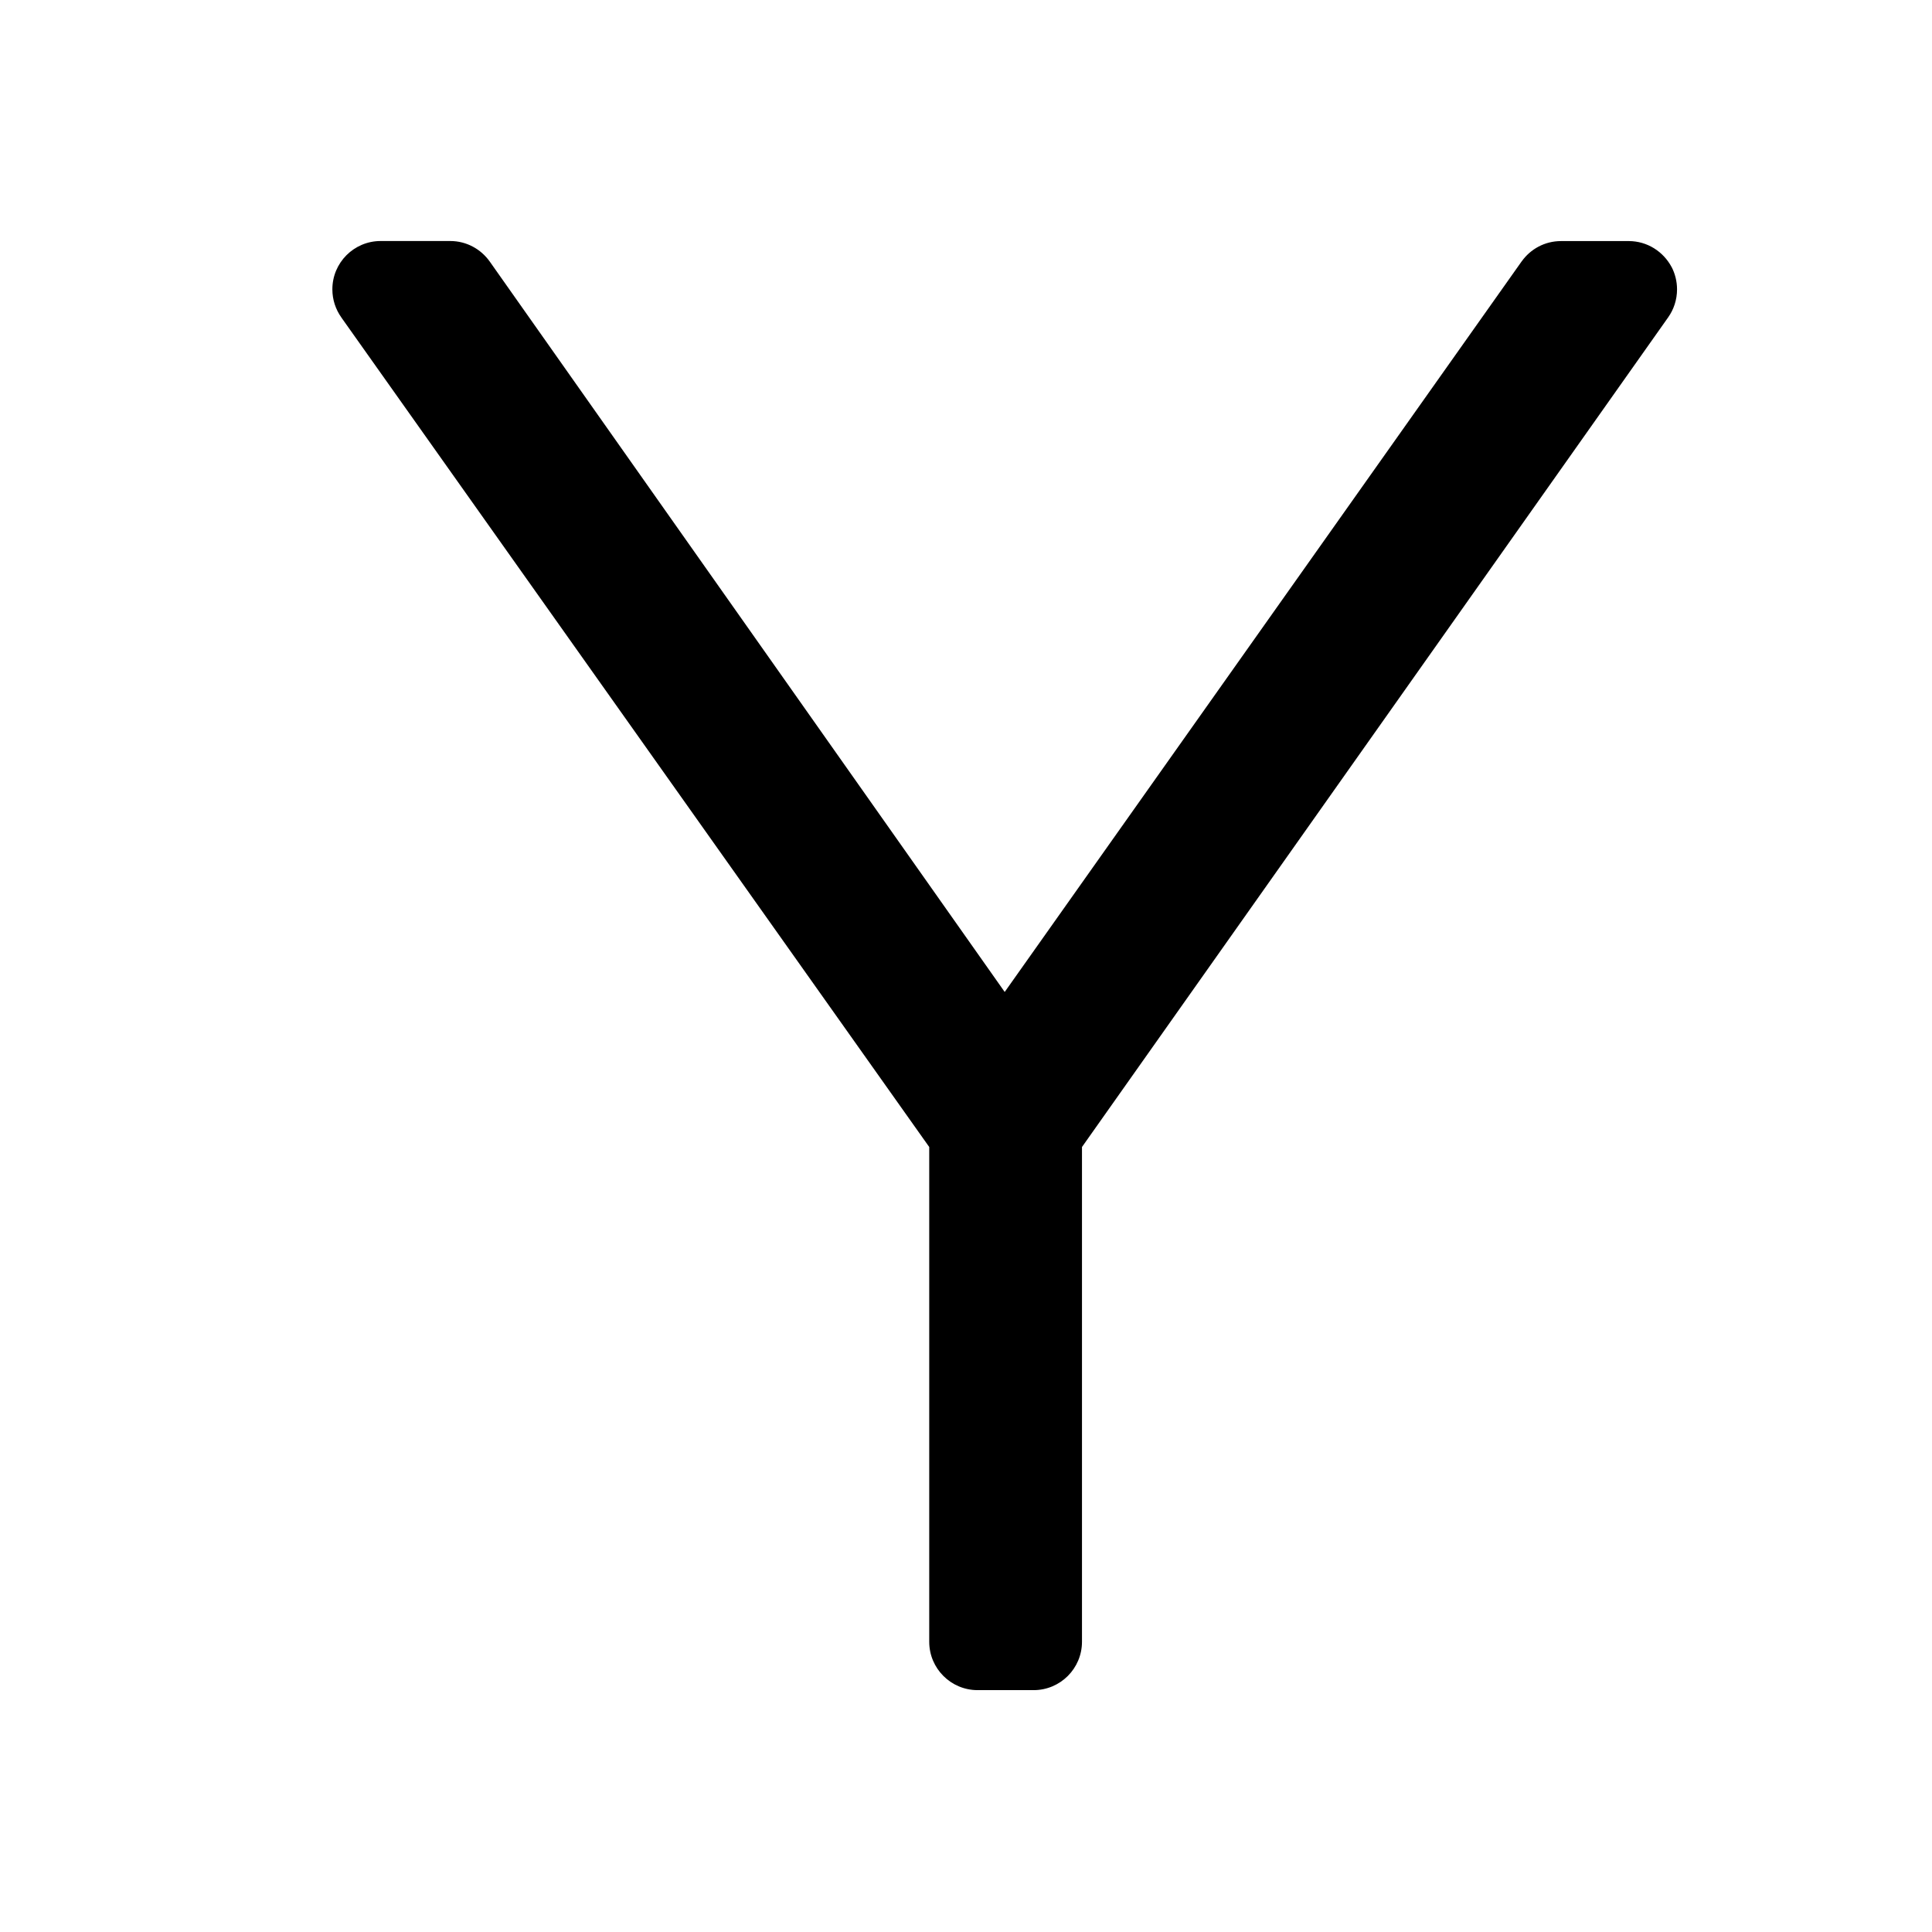
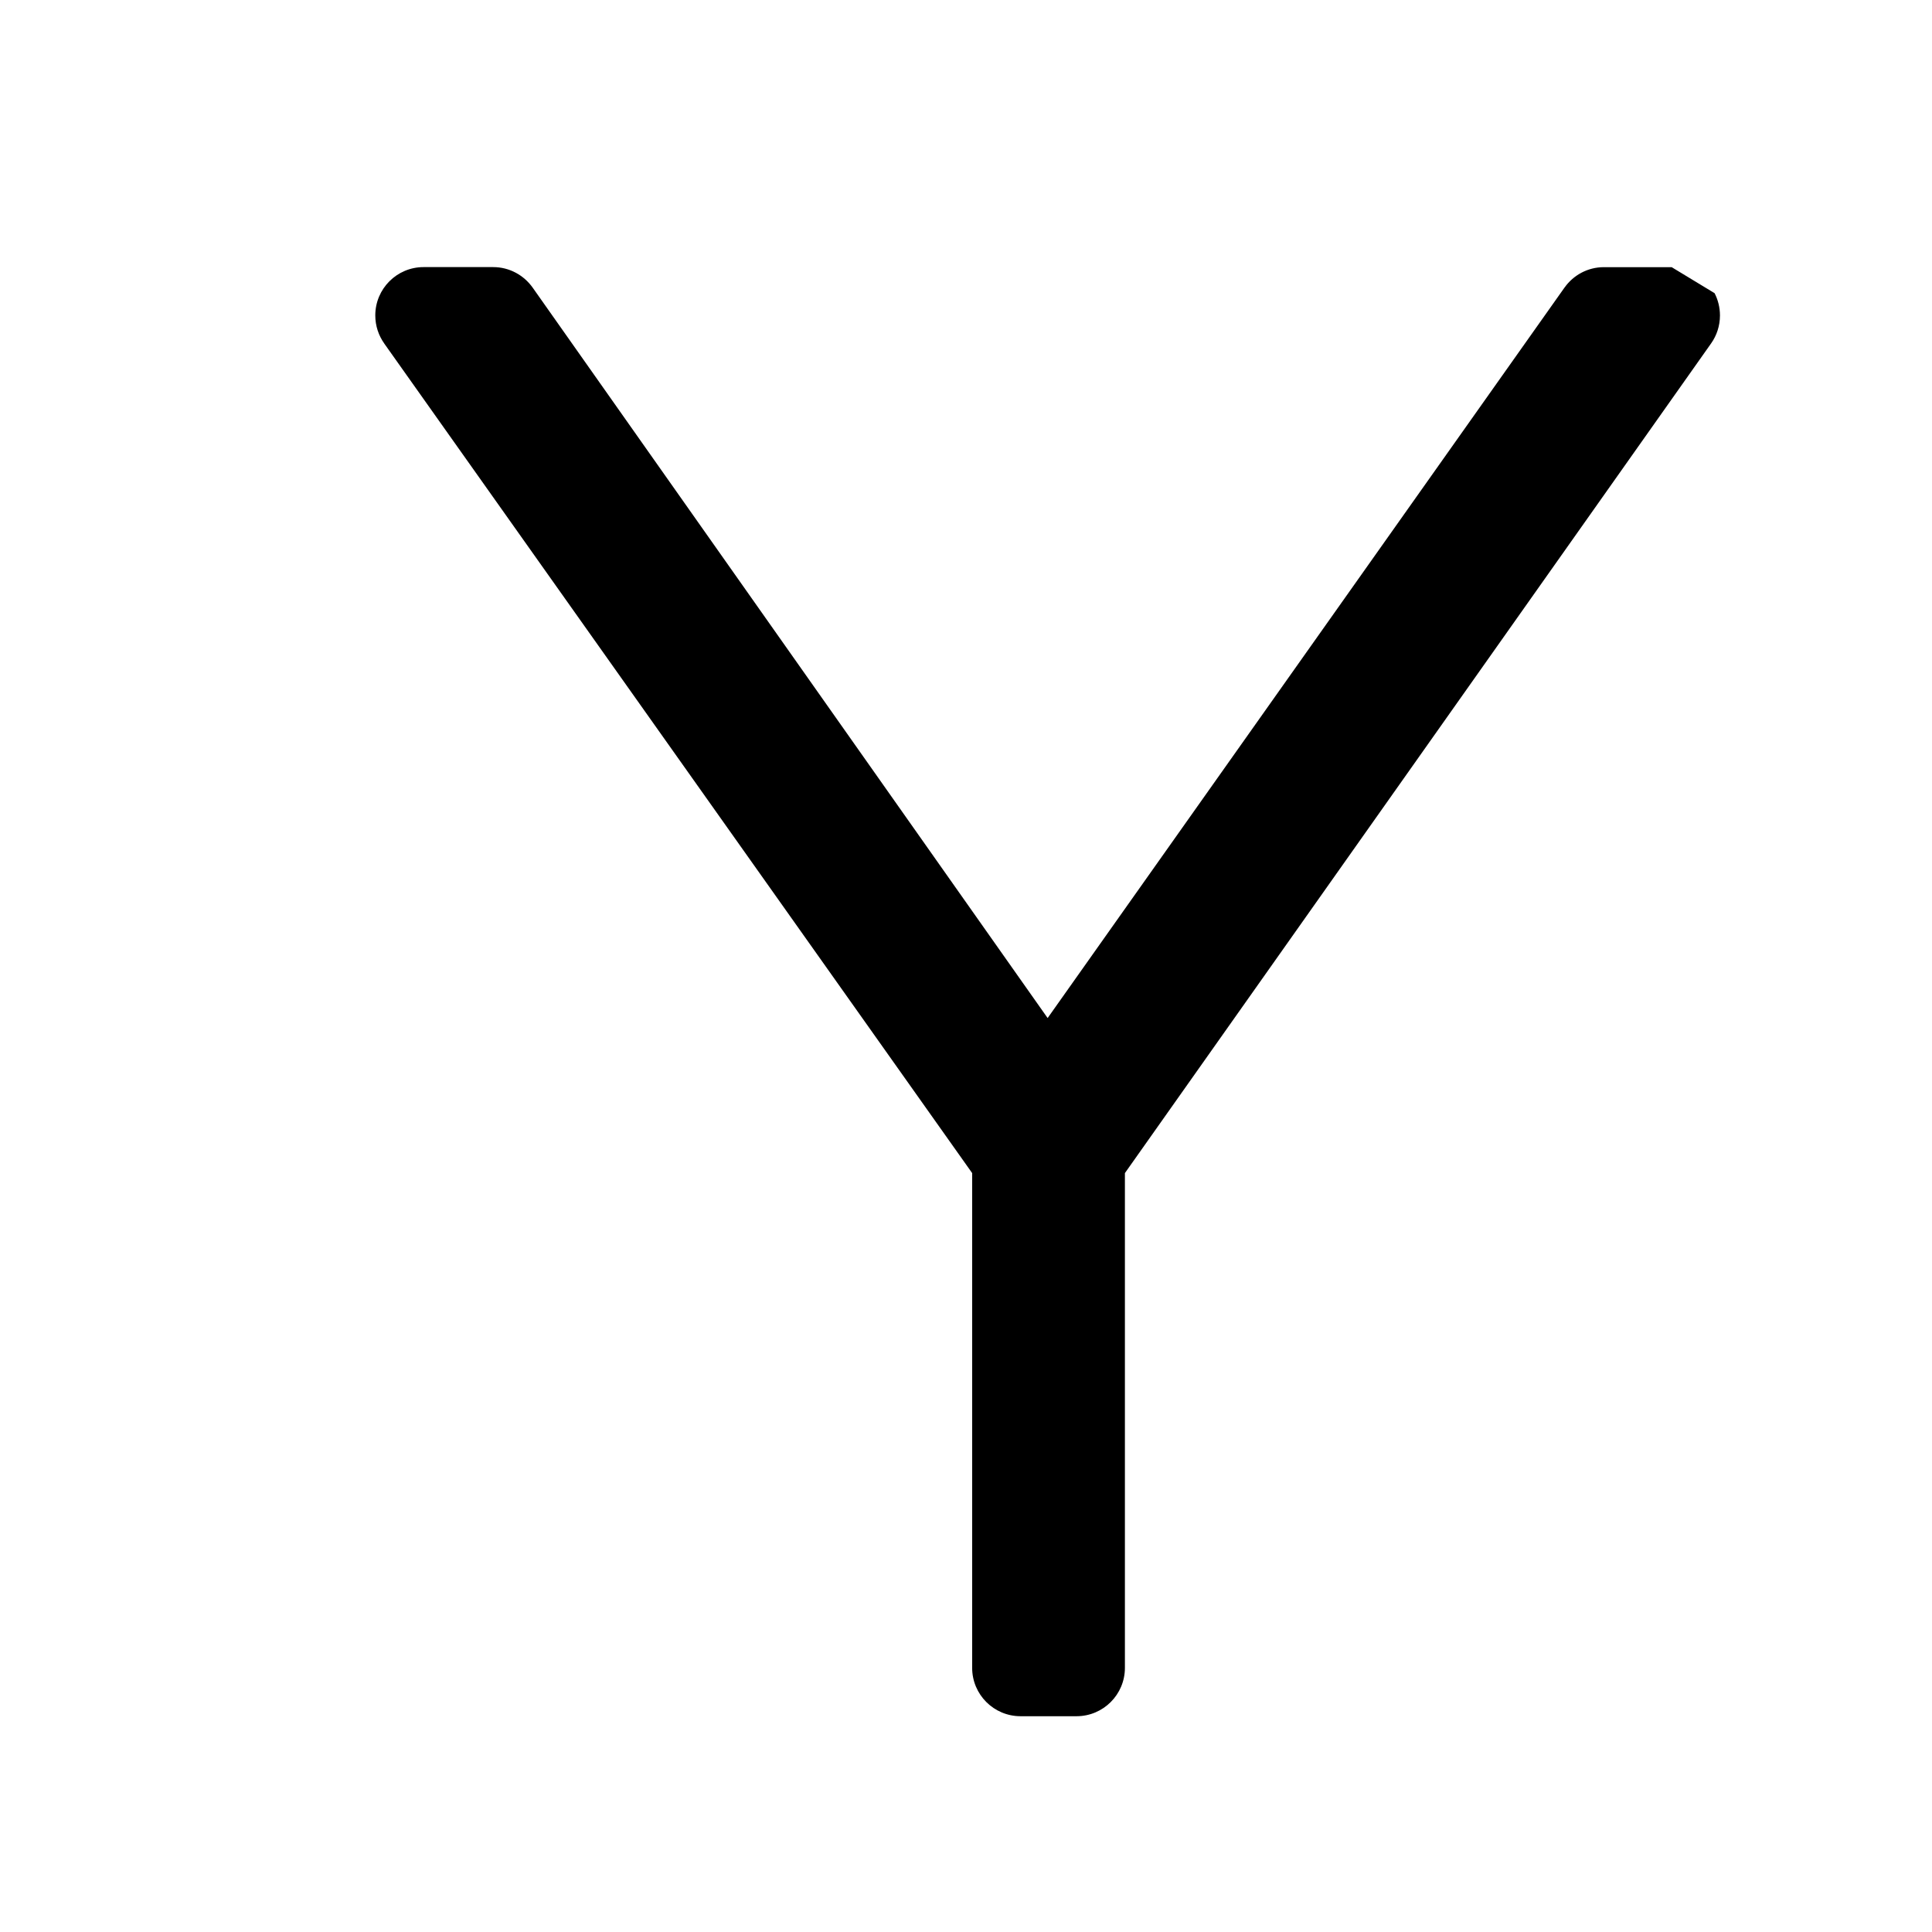
<svg xmlns="http://www.w3.org/2000/svg" fill="#000000" width="800px" height="800px" viewBox="0 0 32 32" version="1.1">
  <title>y</title>
-   <path d="M27.688 4.425c-0.137-0.258-0.404-0.432-0.711-0.432h-1.121c-0 0-0.001 0-0.001 0-0.268 0-0.505 0.132-0.65 0.335l-0.002 0.002-8.562 12.1-8.53-12.099c-0.147-0.206-0.385-0.339-0.654-0.339 0 0-0 0-0 0h-1.152c-0 0-0 0-0 0-0.442 0-0.8 0.358-0.8 0.8 0 0.174 0.055 0.334 0.149 0.466l-0.002-0.002 9.739 13.742v8.195c0 0.442 0.358 0.8 0.8 0.801h0.93c0.442-0.001 0.8-0.359 0.8-0.801v0-8.195l9.71-13.743c0.091-0.129 0.146-0.289 0.146-0.462 0-0.134-0.033-0.261-0.091-0.373l0.002 0.004z" />
+   <path d="M27.688 4.425h-1.121c-0 0-0.001 0-0.001 0-0.268 0-0.505 0.132-0.65 0.335l-0.002 0.002-8.562 12.1-8.53-12.099c-0.147-0.206-0.385-0.339-0.654-0.339 0 0-0 0-0 0h-1.152c-0 0-0 0-0 0-0.442 0-0.8 0.358-0.8 0.8 0 0.174 0.055 0.334 0.149 0.466l-0.002-0.002 9.739 13.742v8.195c0 0.442 0.358 0.8 0.8 0.801h0.93c0.442-0.001 0.8-0.359 0.8-0.801v0-8.195l9.71-13.743c0.091-0.129 0.146-0.289 0.146-0.462 0-0.134-0.033-0.261-0.091-0.373l0.002 0.004z" />
</svg>